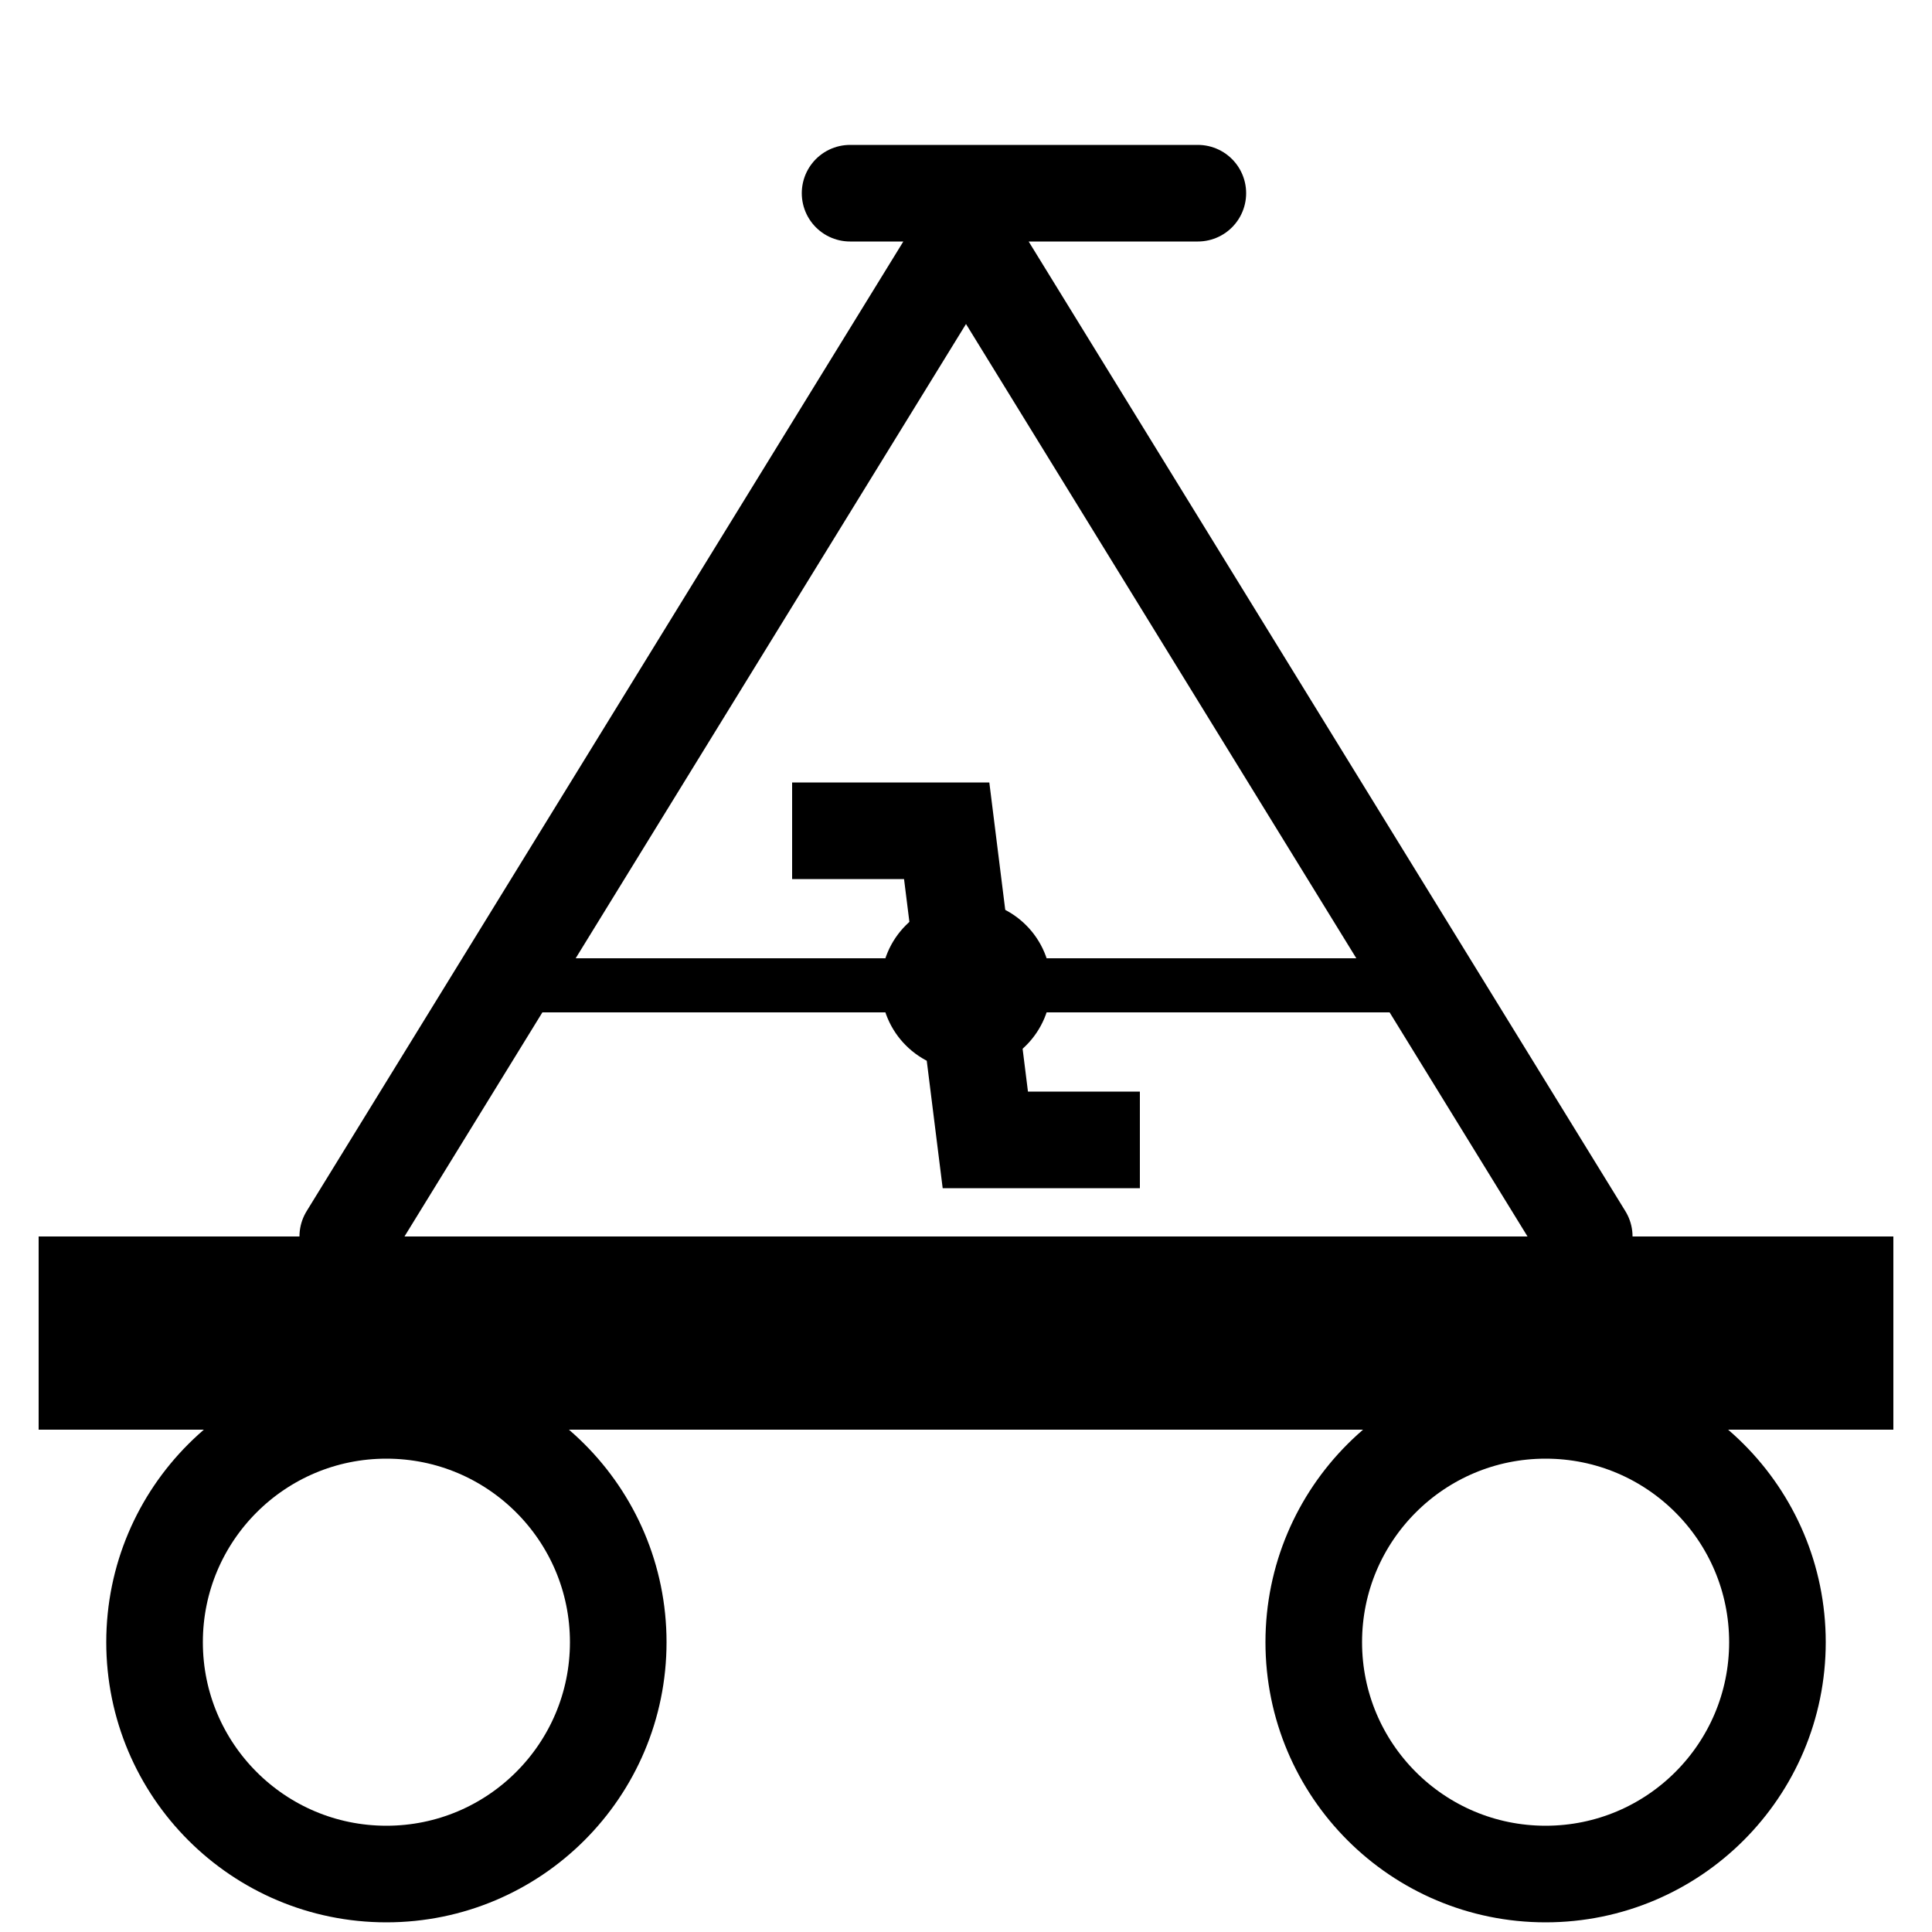
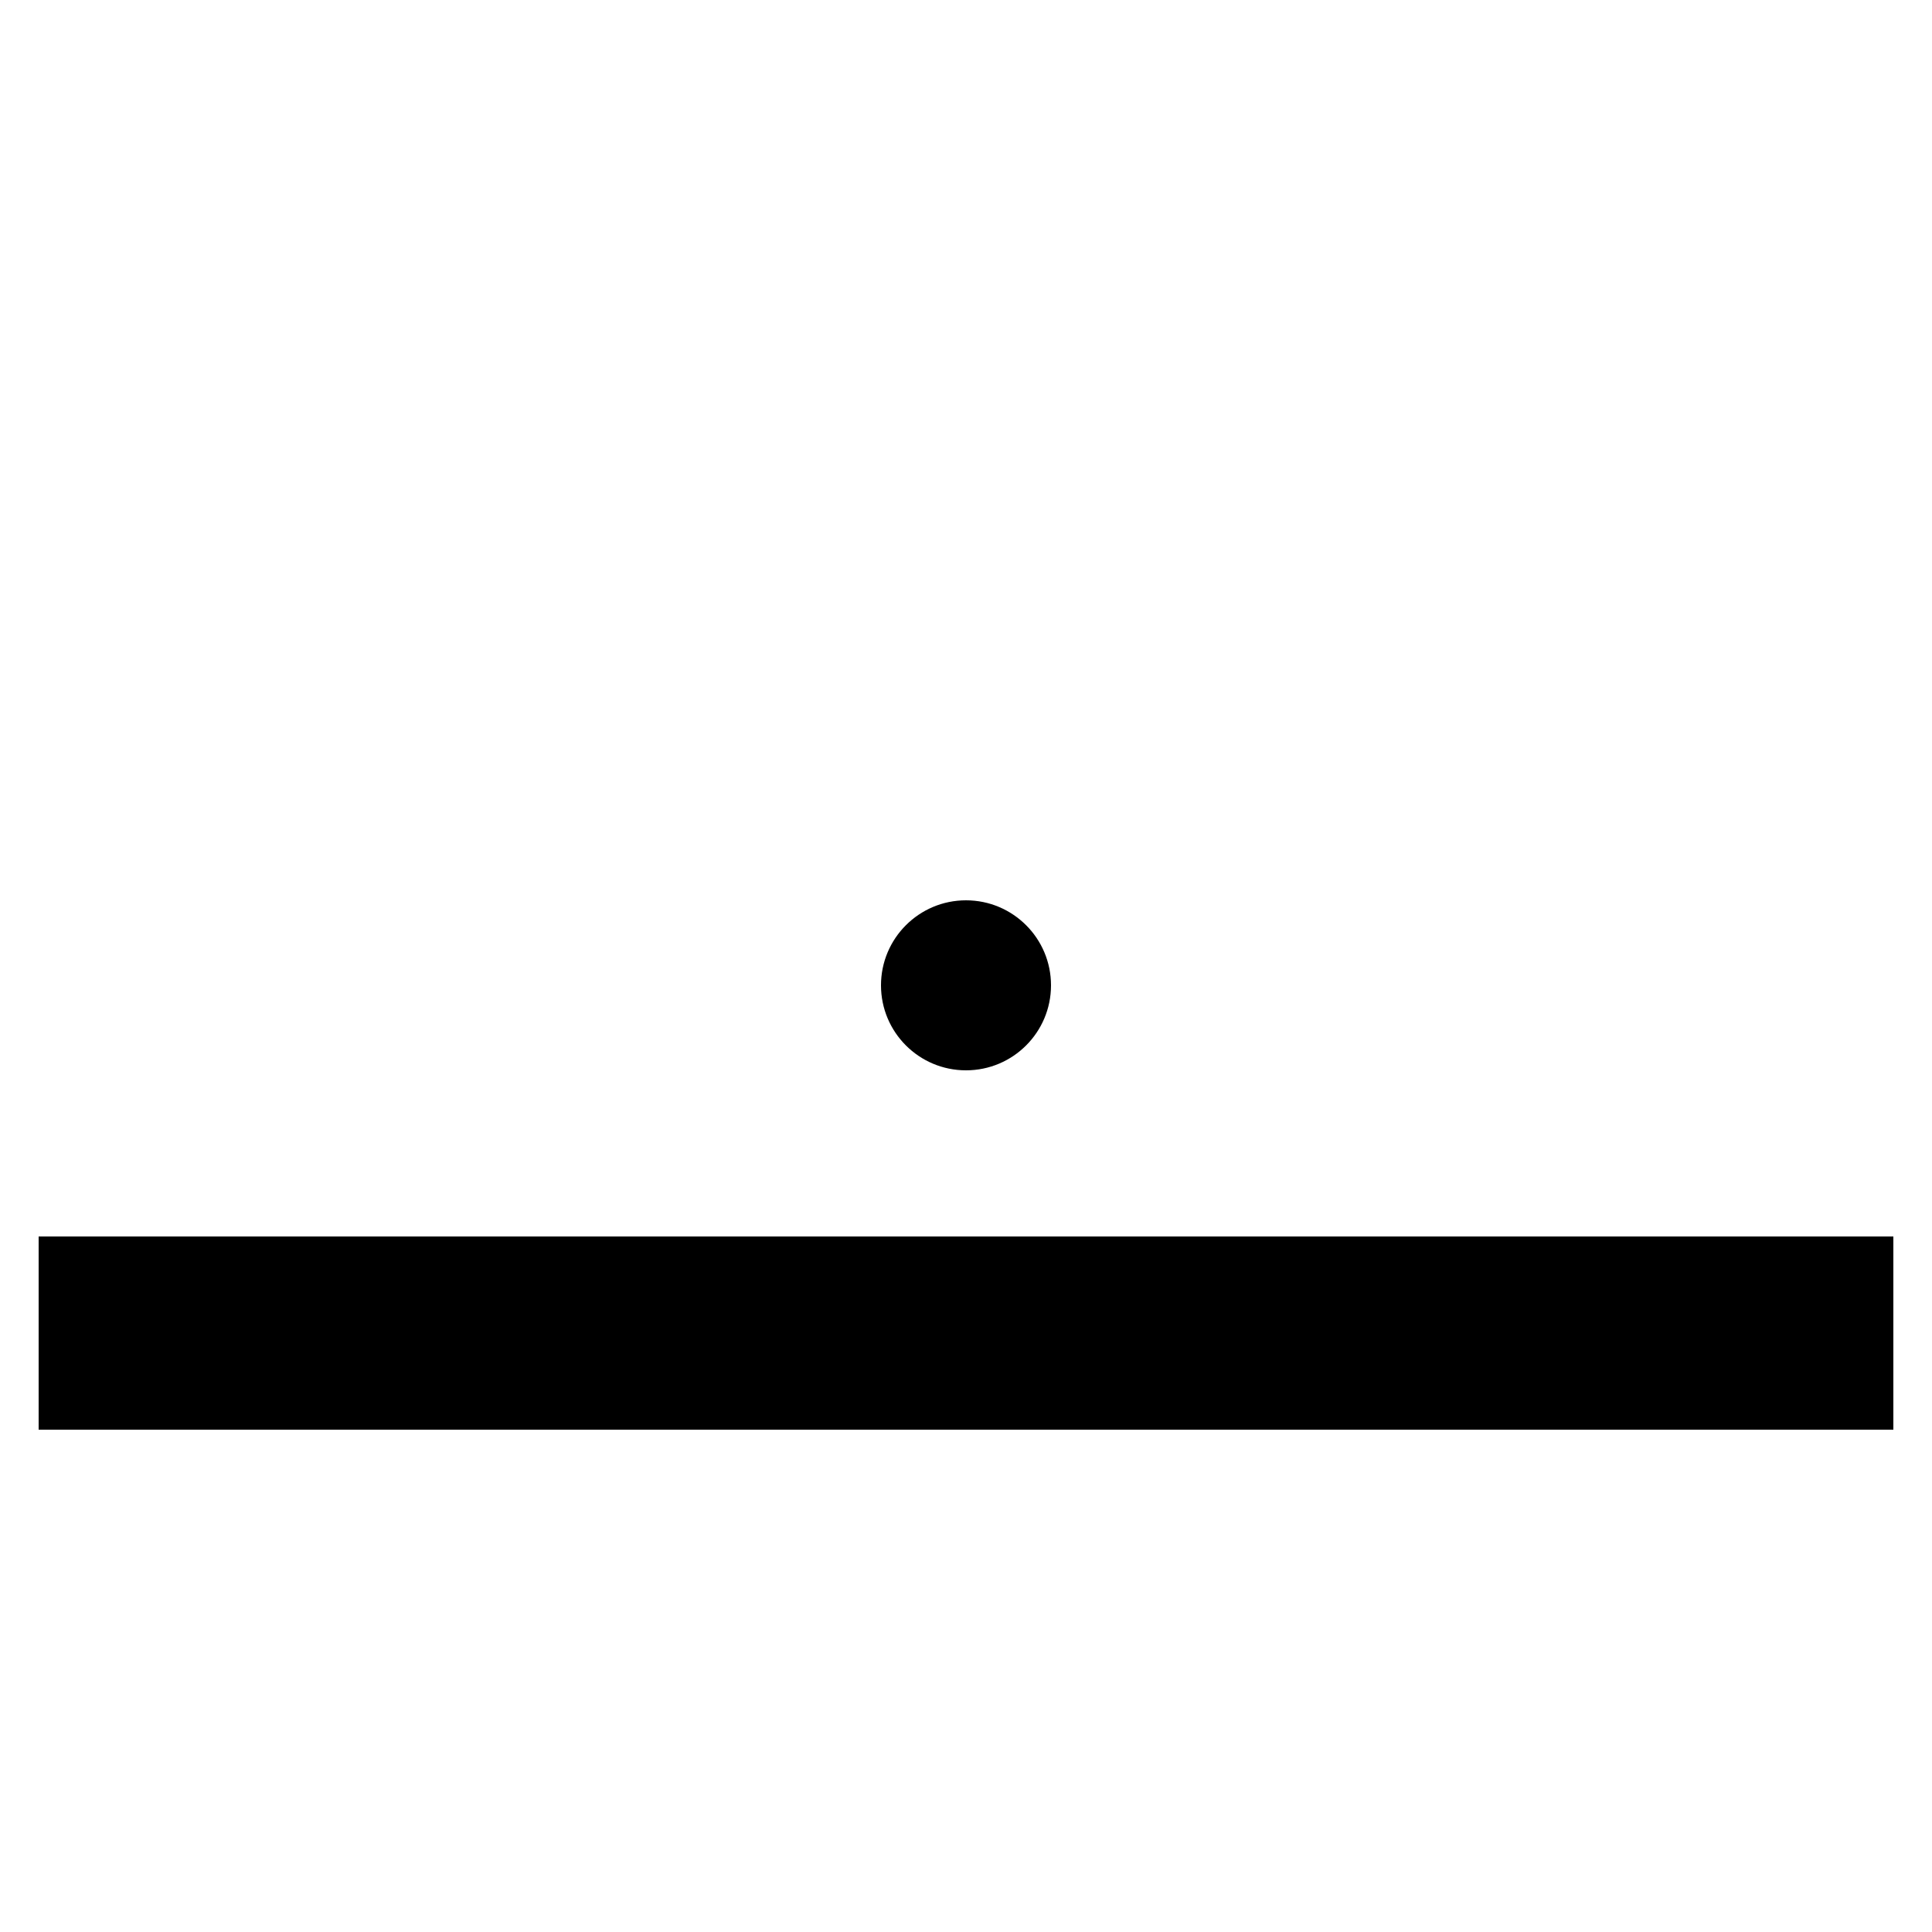
<svg xmlns="http://www.w3.org/2000/svg" width="500" height="500">
  <title>DRAISINE</title>
  <g style="stroke:#000000;fill:none;">
    <g style="stroke-width:25px;">
-       <circle cx="100" cy="425" r="60" />
-       <circle cx="400" cy="425" r="60" />
-     </g>
-     <path d="M 250,60 410,320 M 250,60 90,320 M 220,50 h 90" style="stroke-width:25px;stroke-linecap:round;" />
-     <path d="m 205,215 40,0 10,80 40,0" style="stroke-width:25px;" />
-     <path d="m 130,255 h 240" style="stroke-width:14px;" />
+       </g>
  </g>
  <g style="fill:#000000">
    <path d="M 10,320 H 490 v 50 H 10 z" style="fill:#000000" />
    <circle cx="250" cy="255" r="22" />
  </g>
</svg>